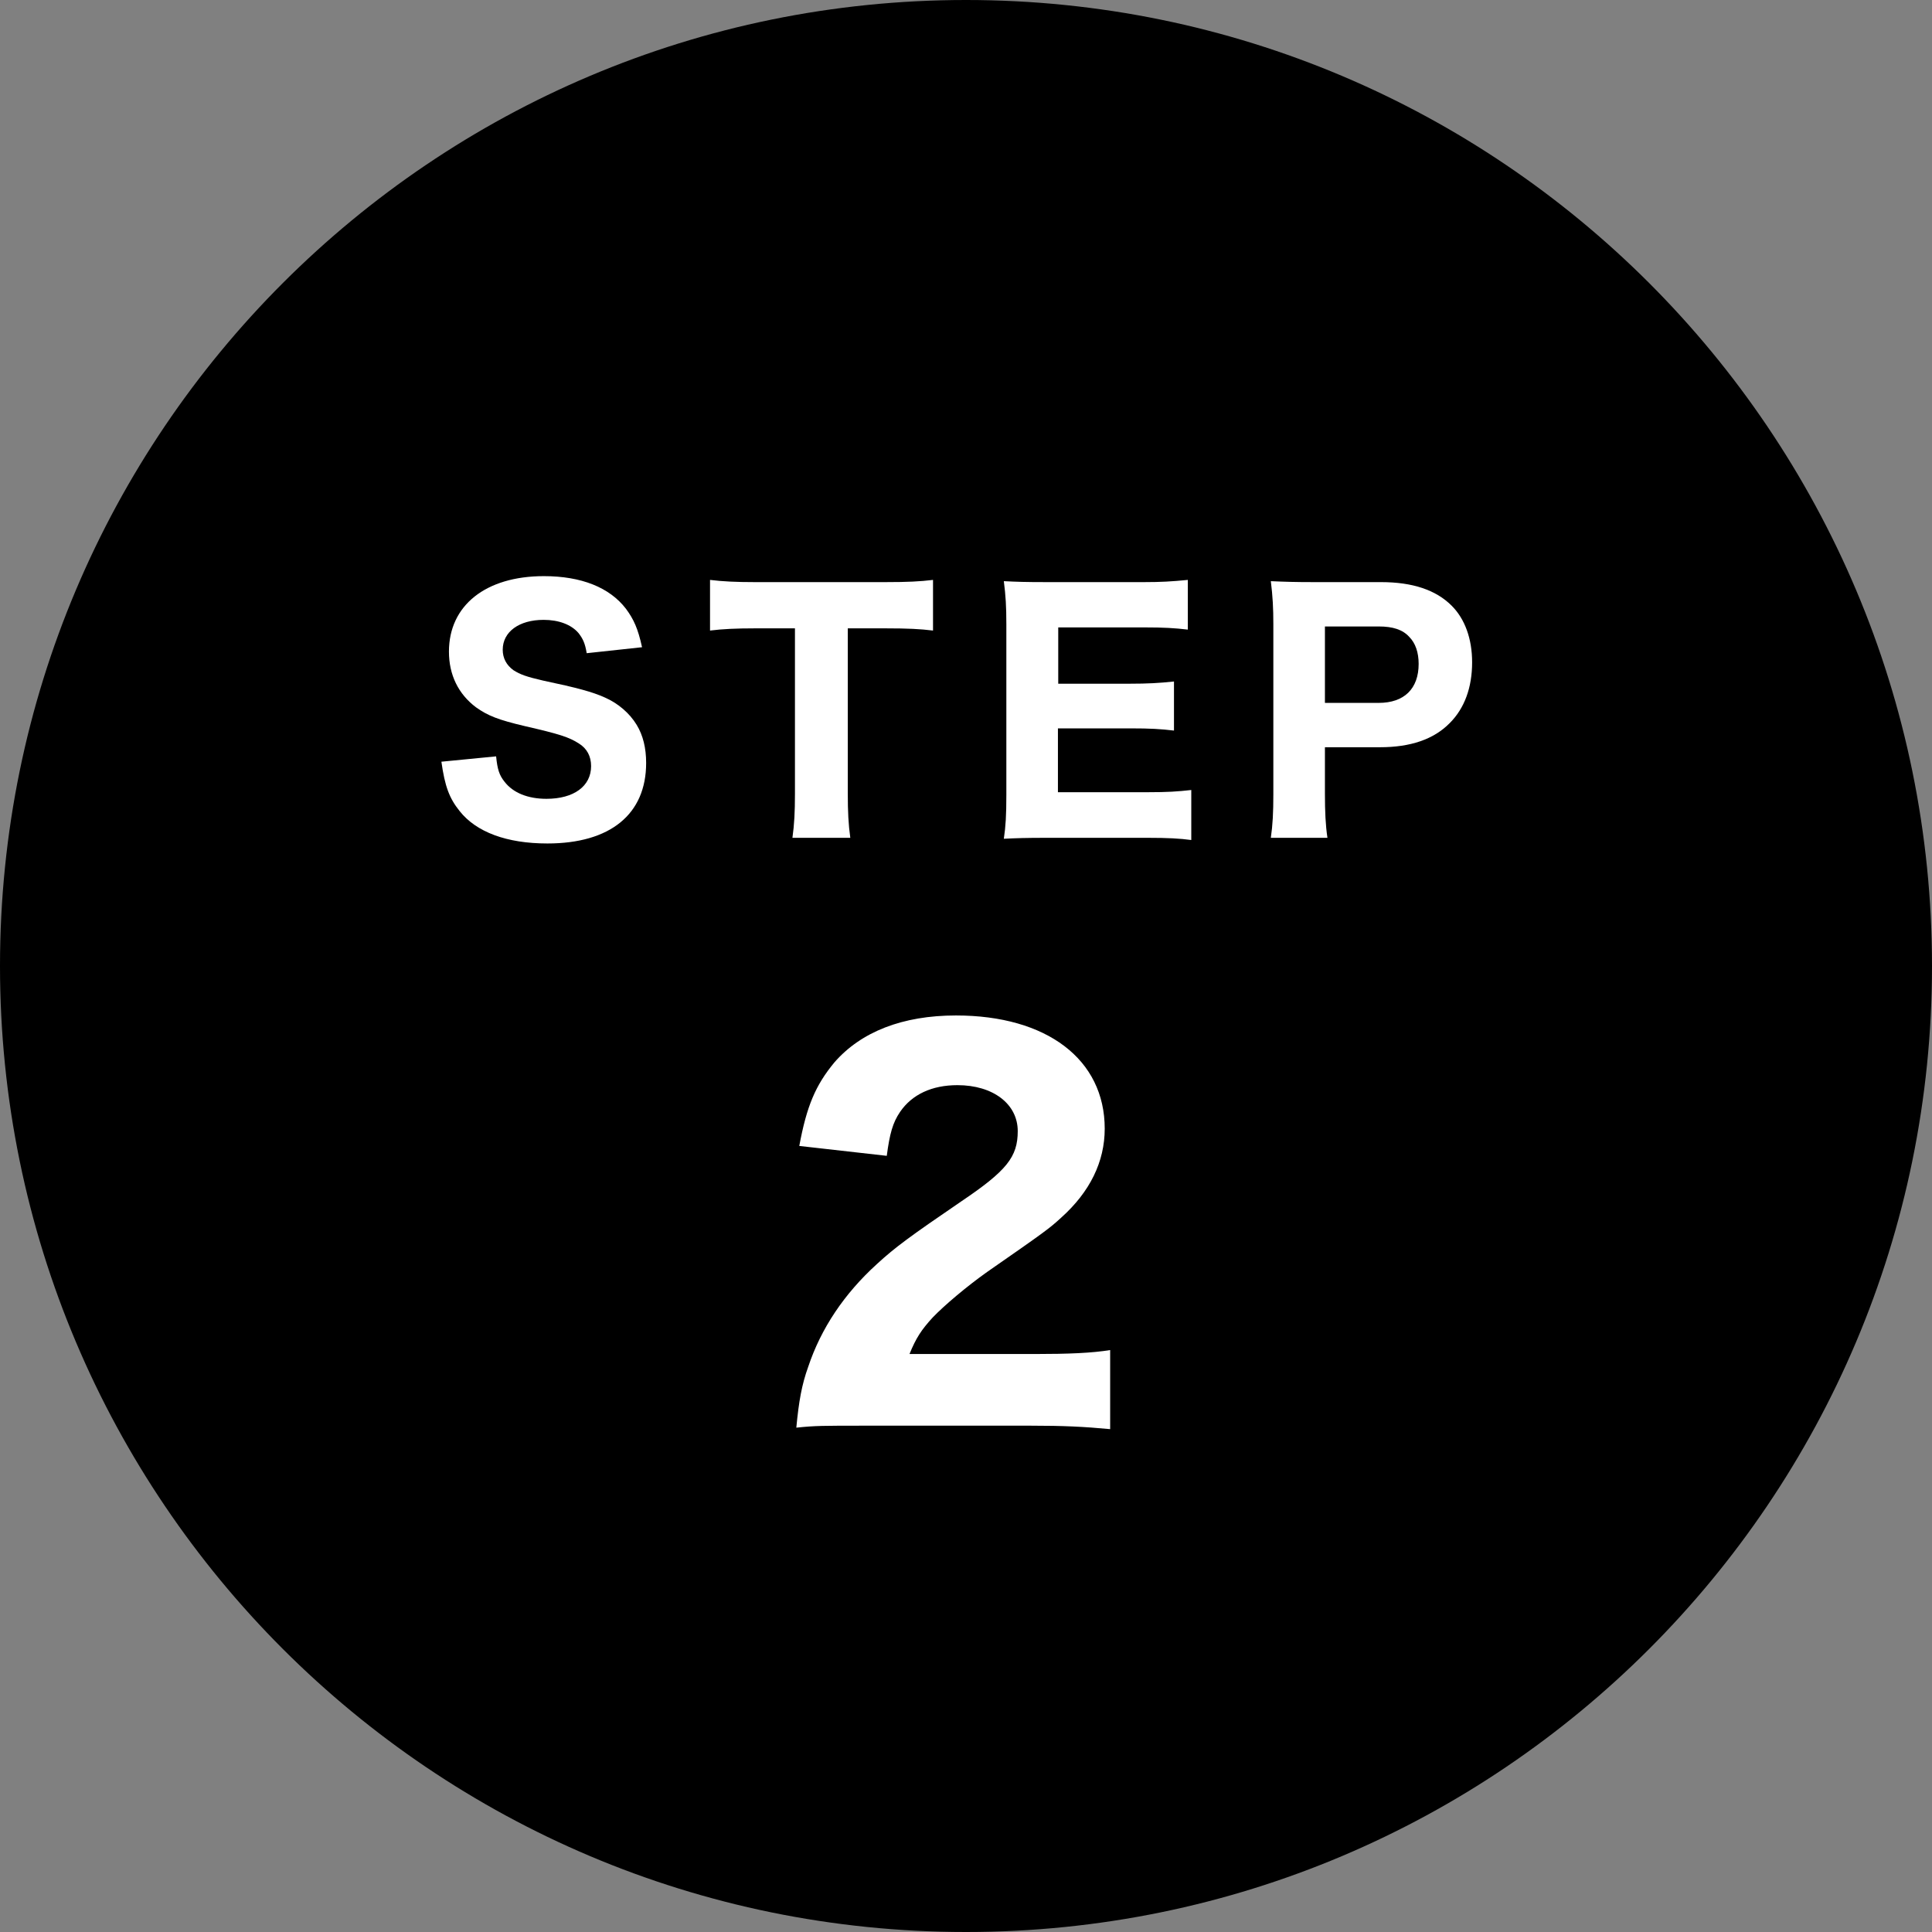
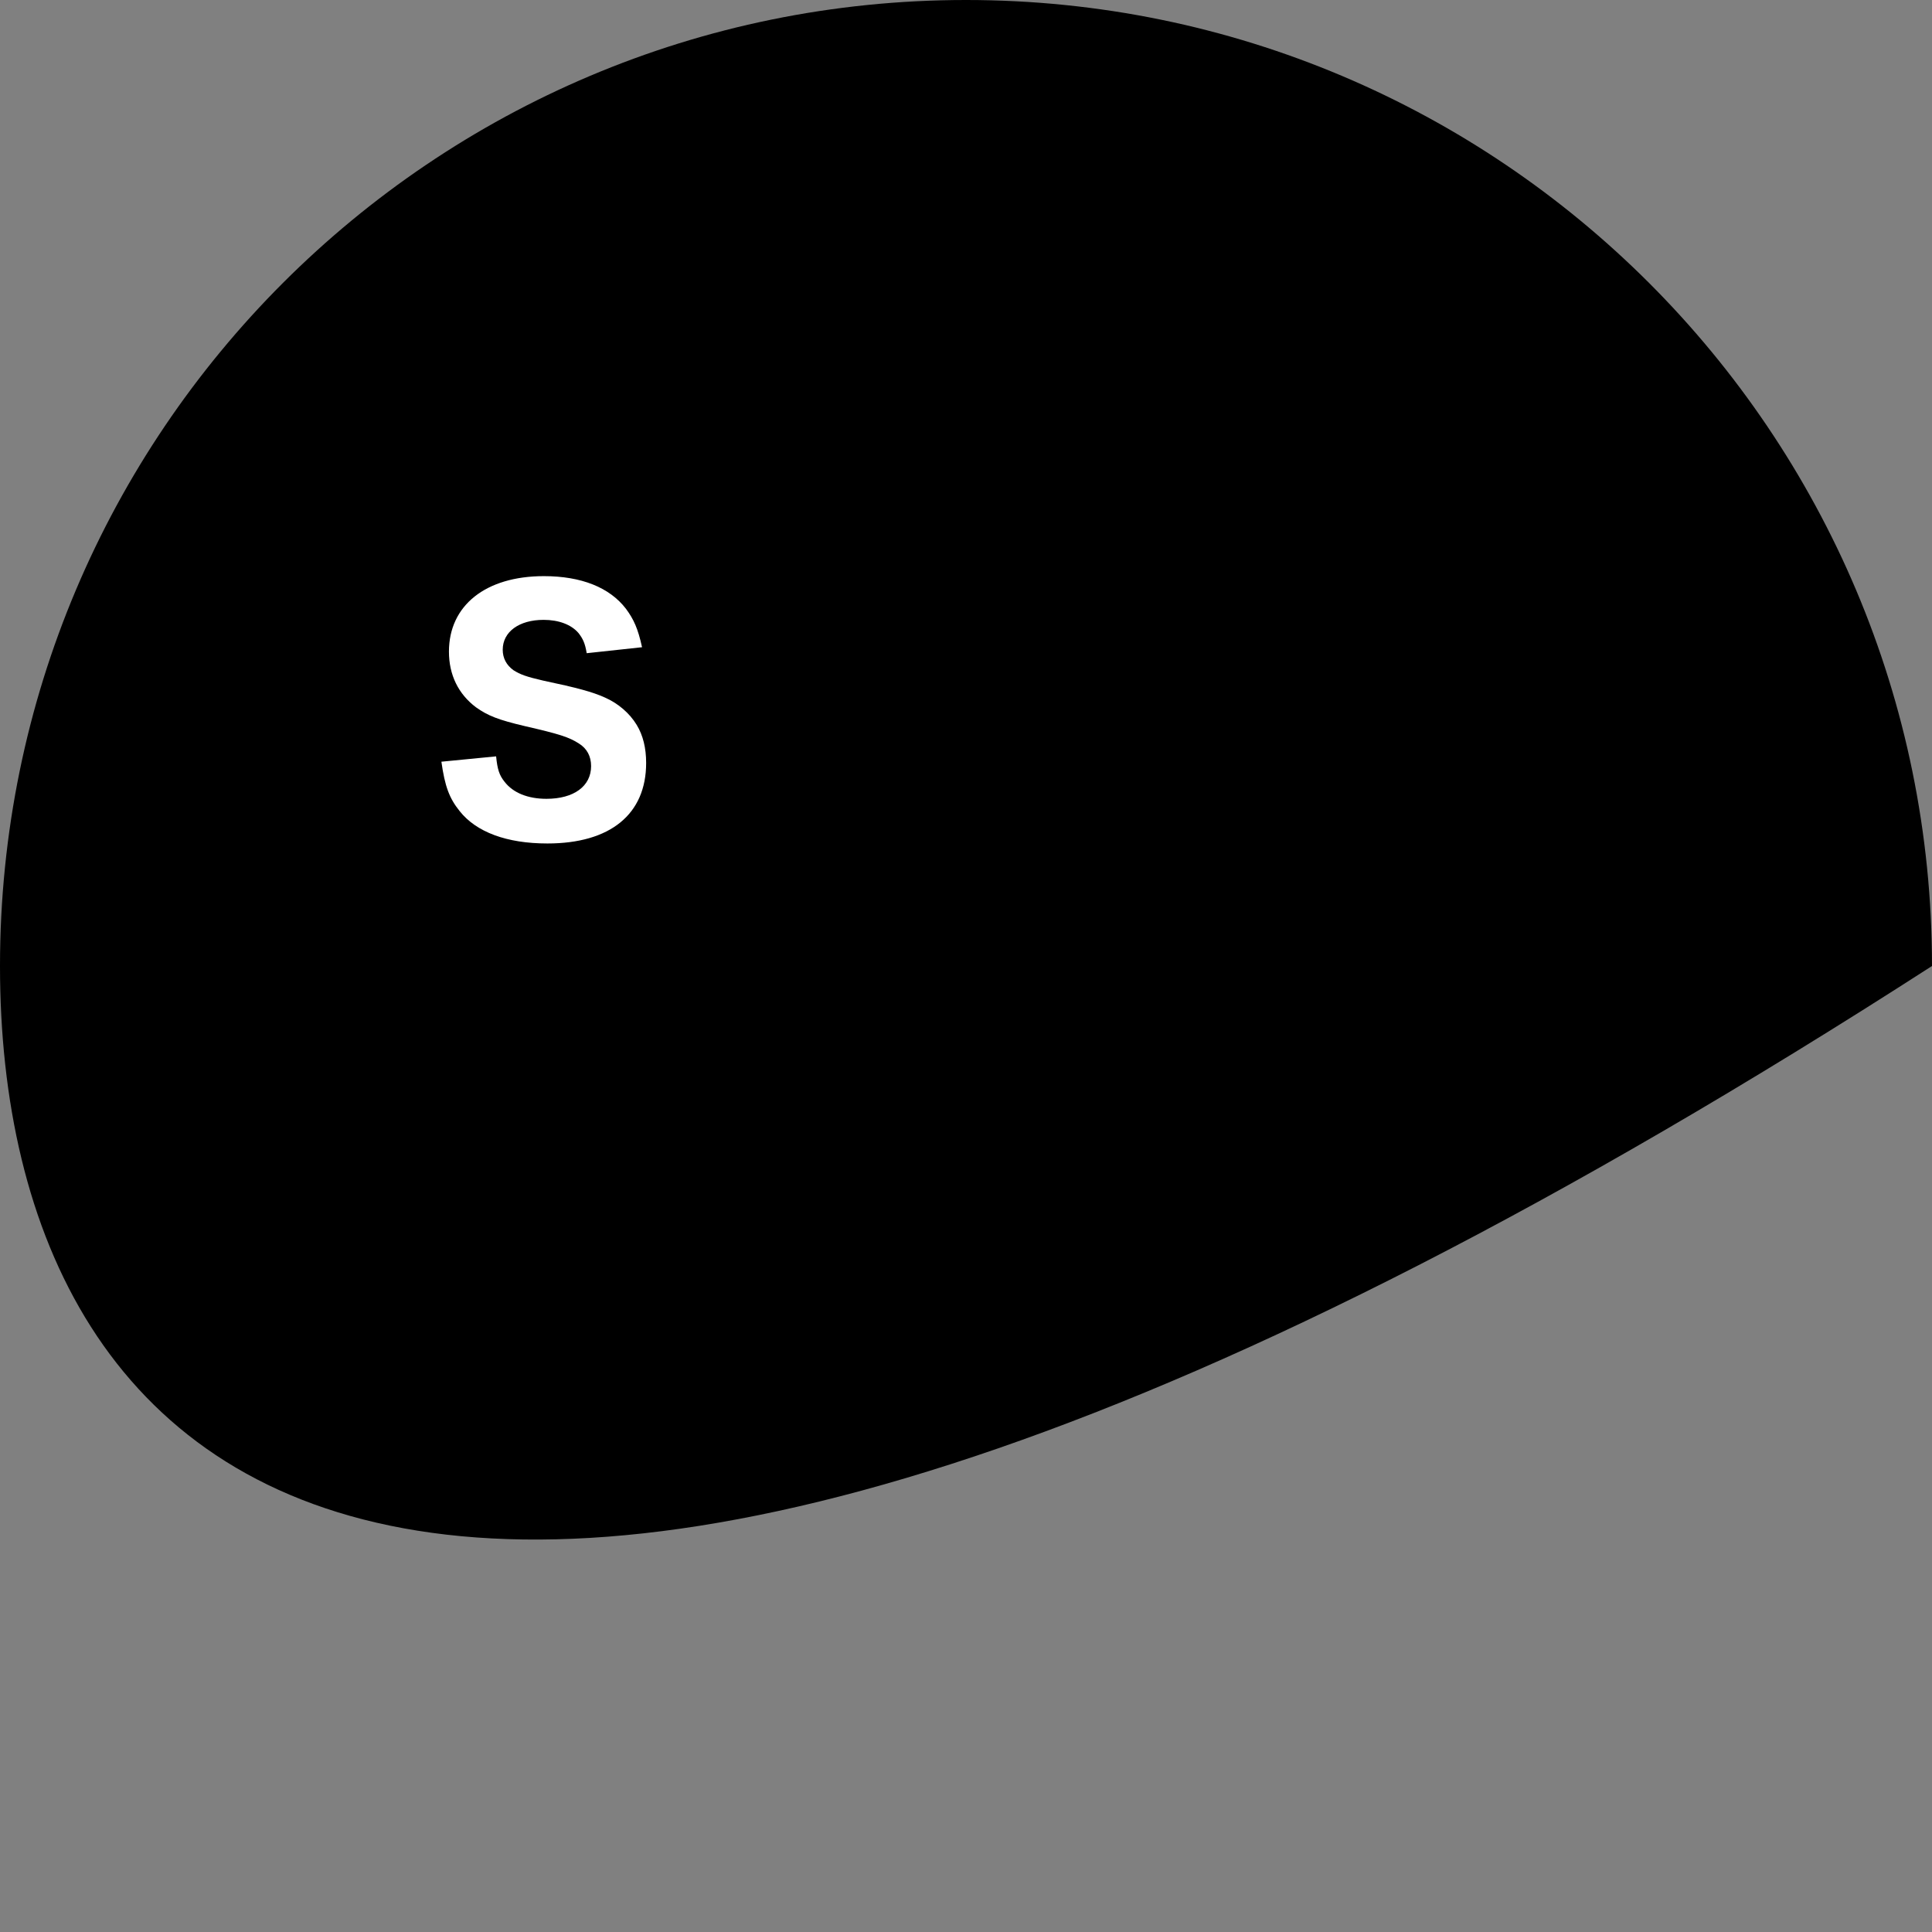
<svg xmlns="http://www.w3.org/2000/svg" width="86" height="86" viewBox="0 0 86 86" fill="none">
  <rect x="0" y="0" width="86" height="86" fill="#808080" stroke="none" />
-   <path d="M86 43C86 66.748 66.748 86 43 86C19.252 86 0 66.748 0 43C0 19.252 19.252 0 43 0C66.748 0 86 19.252 86 43Z" fill="black" />
-   <path d="M59.089 37.294H56.569C56.653 36.72 56.681 36.16 56.681 35.362V27.788C56.681 27.074 56.653 26.542 56.569 25.87C57.199 25.898 57.661 25.912 58.487 25.912H61.469C62.883 25.912 63.919 26.262 64.619 26.962C65.207 27.55 65.529 28.432 65.529 29.482C65.529 30.602 65.193 31.526 64.535 32.184C63.821 32.912 62.785 33.262 61.427 33.262H58.977V35.334C58.977 36.132 59.005 36.734 59.089 37.294ZM58.977 31.288H61.371C62.505 31.288 63.149 30.658 63.149 29.552C63.149 29.048 63.009 28.628 62.729 28.348C62.435 28.026 62.001 27.886 61.371 27.886H58.977V31.288Z" fill="white" />
-   <path d="M53.028 35.166V37.392C52.51 37.322 51.992 37.294 51.082 37.294H46.602C45.65 37.294 45.258 37.308 44.684 37.336C44.768 36.776 44.796 36.286 44.796 35.39V27.788C44.796 26.99 44.768 26.528 44.684 25.87C45.258 25.898 45.622 25.912 46.588 25.912H50.928C51.684 25.912 52.16 25.884 52.874 25.814V28.026C52.286 27.956 51.81 27.928 50.928 27.928H47.106V30.434H50.298C51.082 30.434 51.6 30.406 52.258 30.336V32.52C51.656 32.45 51.222 32.422 50.298 32.422H47.092V35.264H51.096C51.964 35.264 52.412 35.236 53.028 35.166Z" fill="white" />
-   <path d="M37.738 27.97V35.334C37.738 36.132 37.766 36.692 37.85 37.294H35.274C35.358 36.692 35.386 36.146 35.386 35.334V27.97H33.608C32.768 27.97 32.166 27.998 31.606 28.068V25.814C32.166 25.884 32.782 25.912 33.594 25.912H39.418C40.398 25.912 40.958 25.884 41.532 25.814V28.068C40.958 27.998 40.426 27.97 39.418 27.97H37.738Z" fill="white" />
+   <path d="M86 43C19.252 86 0 66.748 0 43C0 19.252 19.252 0 43 0C66.748 0 86 19.252 86 43Z" fill="black" />
  <path d="M19.648 33.906L22.084 33.668C22.14 34.242 22.224 34.508 22.462 34.802C22.84 35.292 23.498 35.558 24.324 35.558C25.542 35.558 26.312 34.998 26.312 34.102C26.312 33.668 26.13 33.318 25.766 33.094C25.332 32.814 24.898 32.674 23.372 32.324C22.182 32.044 21.72 31.862 21.188 31.484C20.404 30.896 19.984 30.042 19.984 29.006C19.984 26.948 21.622 25.646 24.212 25.646C25.878 25.646 27.138 26.15 27.866 27.102C28.216 27.578 28.398 27.984 28.58 28.81L26.116 29.076C26.046 28.642 25.948 28.432 25.752 28.18C25.43 27.802 24.87 27.592 24.198 27.592C23.106 27.592 22.378 28.124 22.378 28.922C22.378 29.3 22.546 29.608 22.854 29.832C23.162 30.028 23.442 30.126 24.17 30.294C25.696 30.616 26.368 30.798 26.928 31.05C27.502 31.302 28.02 31.736 28.342 32.268C28.622 32.73 28.762 33.29 28.762 33.962C28.762 36.244 27.166 37.546 24.366 37.546C22.56 37.546 21.202 37.042 20.46 36.104C19.998 35.53 19.802 34.998 19.648 33.906Z" fill="white" />
-   <path d="M45.875 63.462H38.505C36.635 63.462 36.283 63.462 35.447 63.55C35.557 62.384 35.689 61.636 35.975 60.844C36.547 59.128 37.581 57.588 39.033 56.268C39.847 55.52 40.507 55.036 42.795 53.474C44.819 52.11 45.303 51.494 45.303 50.35C45.303 49.14 44.203 48.304 42.619 48.304C41.475 48.304 40.595 48.722 40.067 49.492C39.737 49.976 39.605 50.46 39.473 51.45L35.579 51.01C35.909 49.228 36.305 48.304 37.141 47.292C38.329 45.928 40.177 45.202 42.553 45.202C46.601 45.202 49.175 47.16 49.175 50.24C49.175 51.714 48.515 53.056 47.239 54.2C46.711 54.684 46.535 54.816 43.939 56.62C43.037 57.258 42.025 58.116 41.519 58.644C41.013 59.194 40.771 59.568 40.485 60.272H46.051C47.569 60.272 48.603 60.228 49.417 60.096V63.616C48.251 63.506 47.349 63.462 45.875 63.462Z" fill="white" />
</svg>